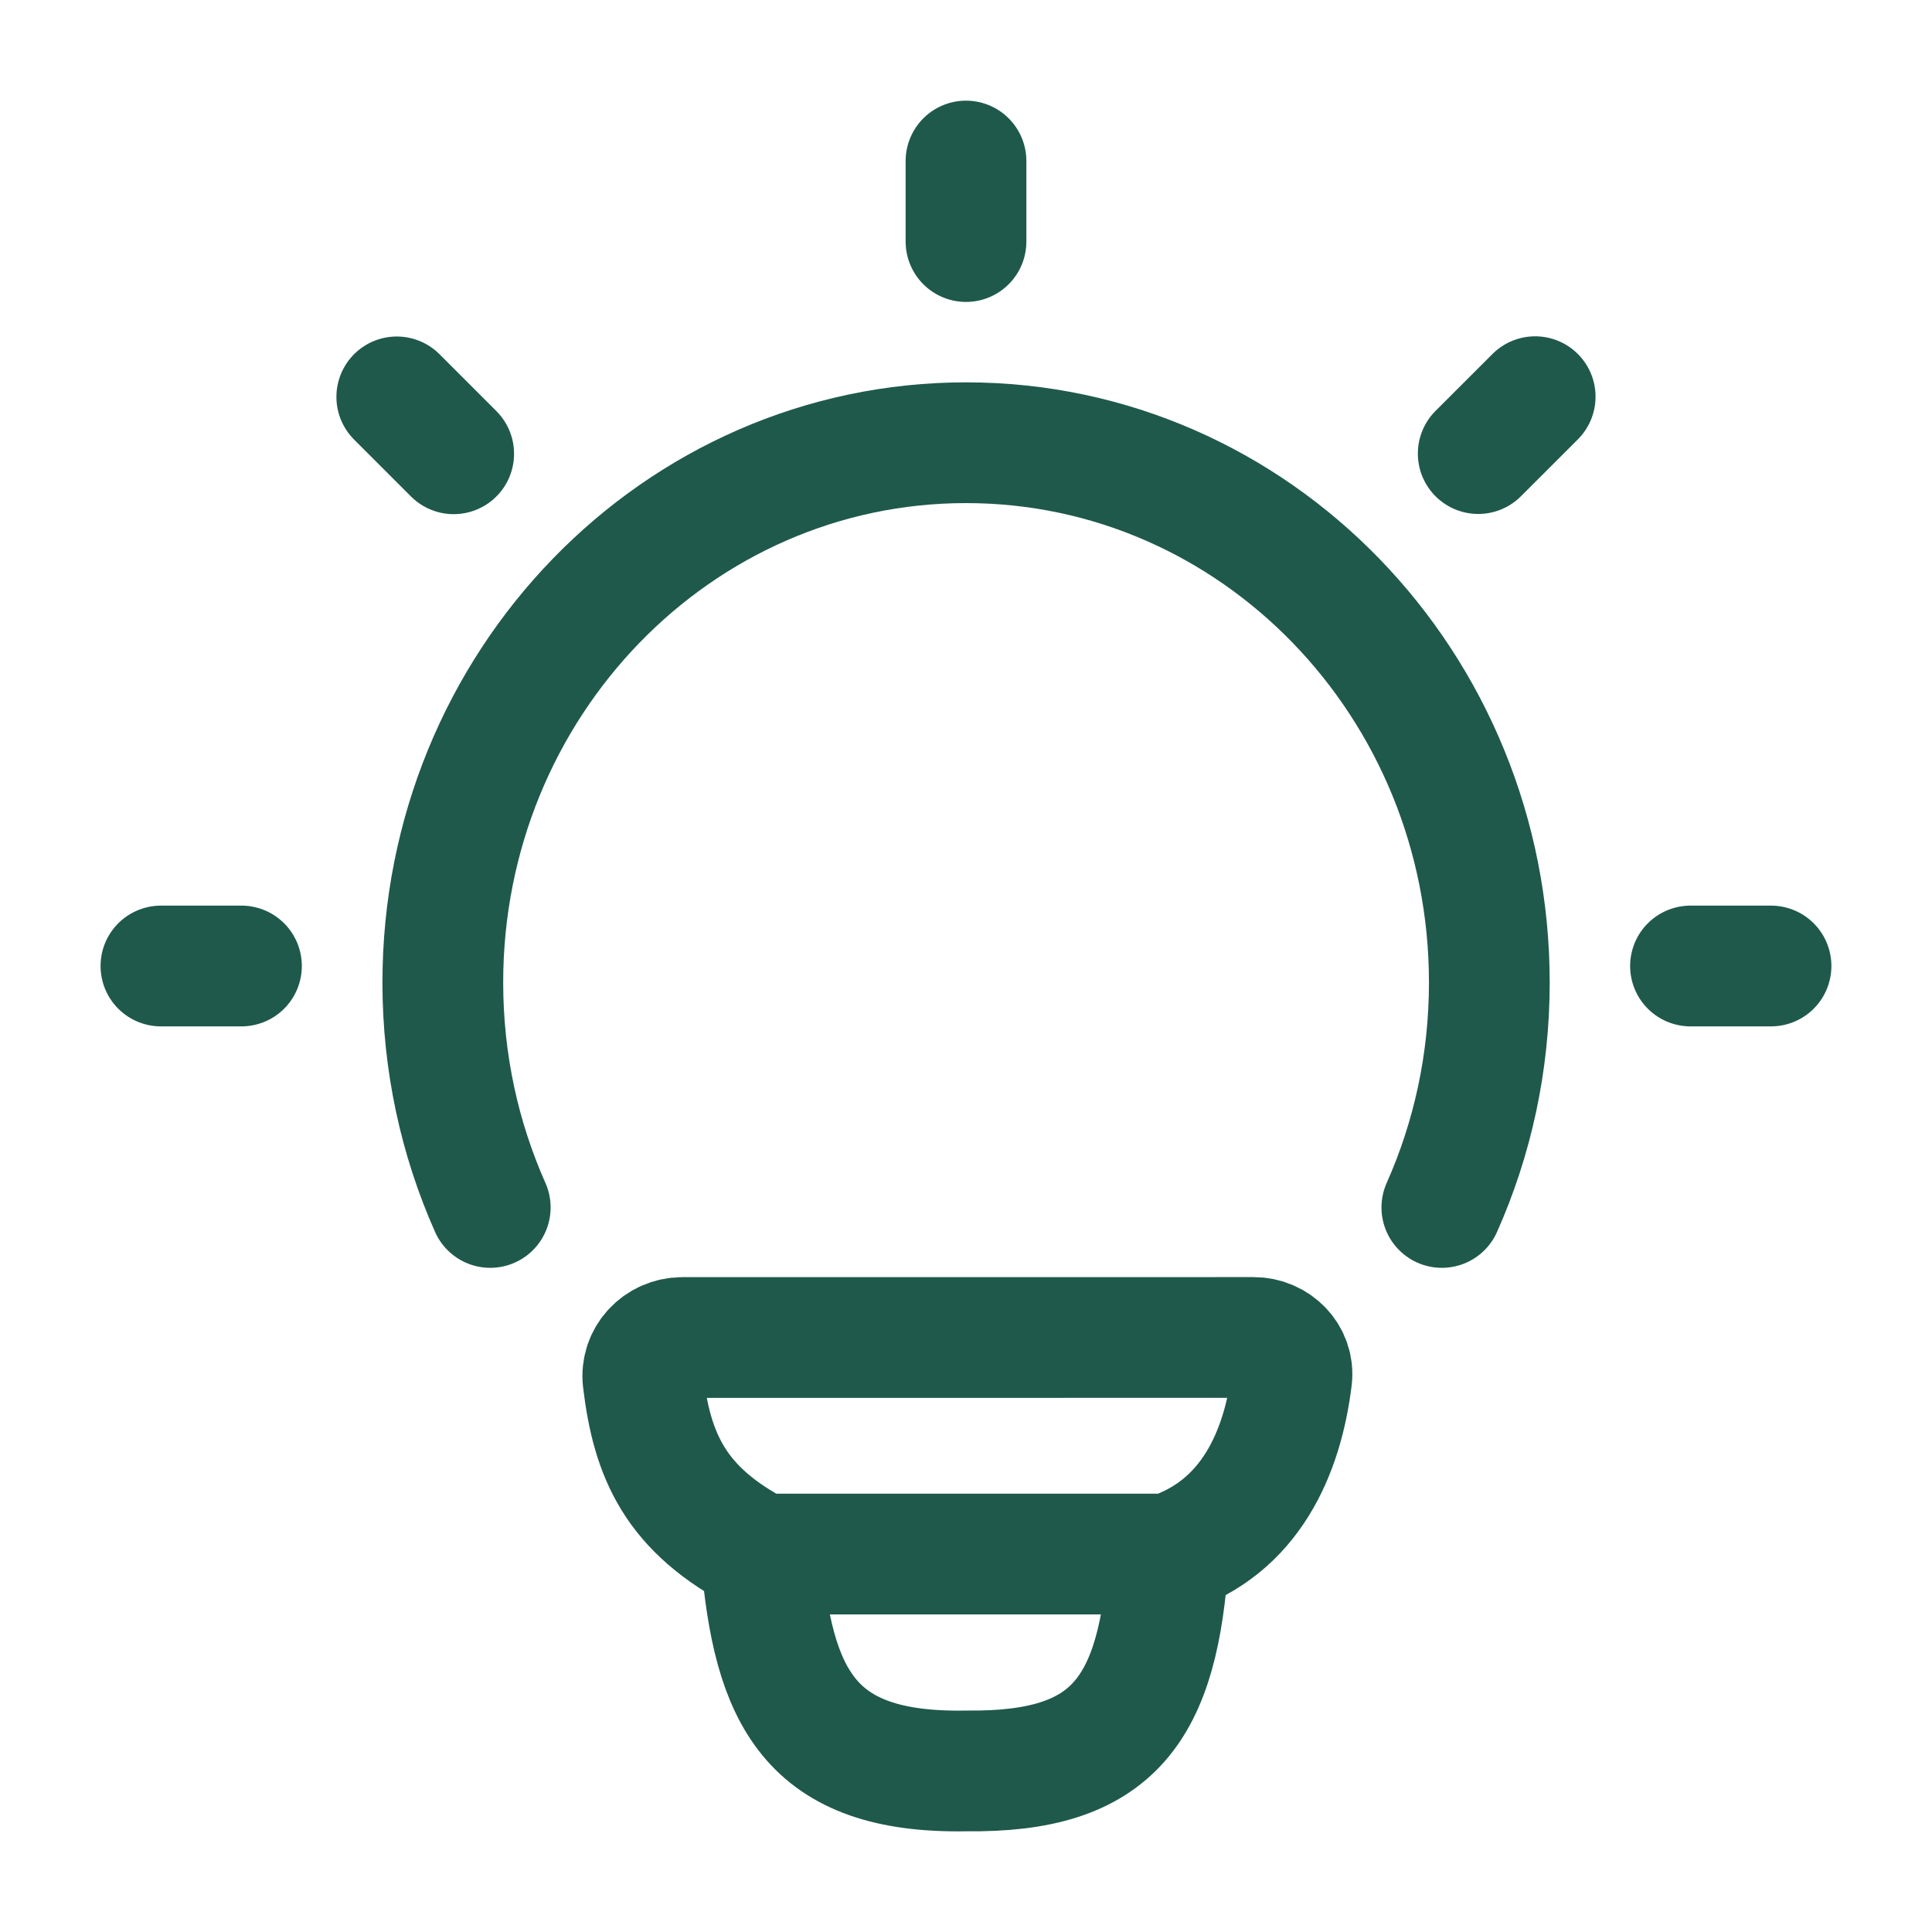
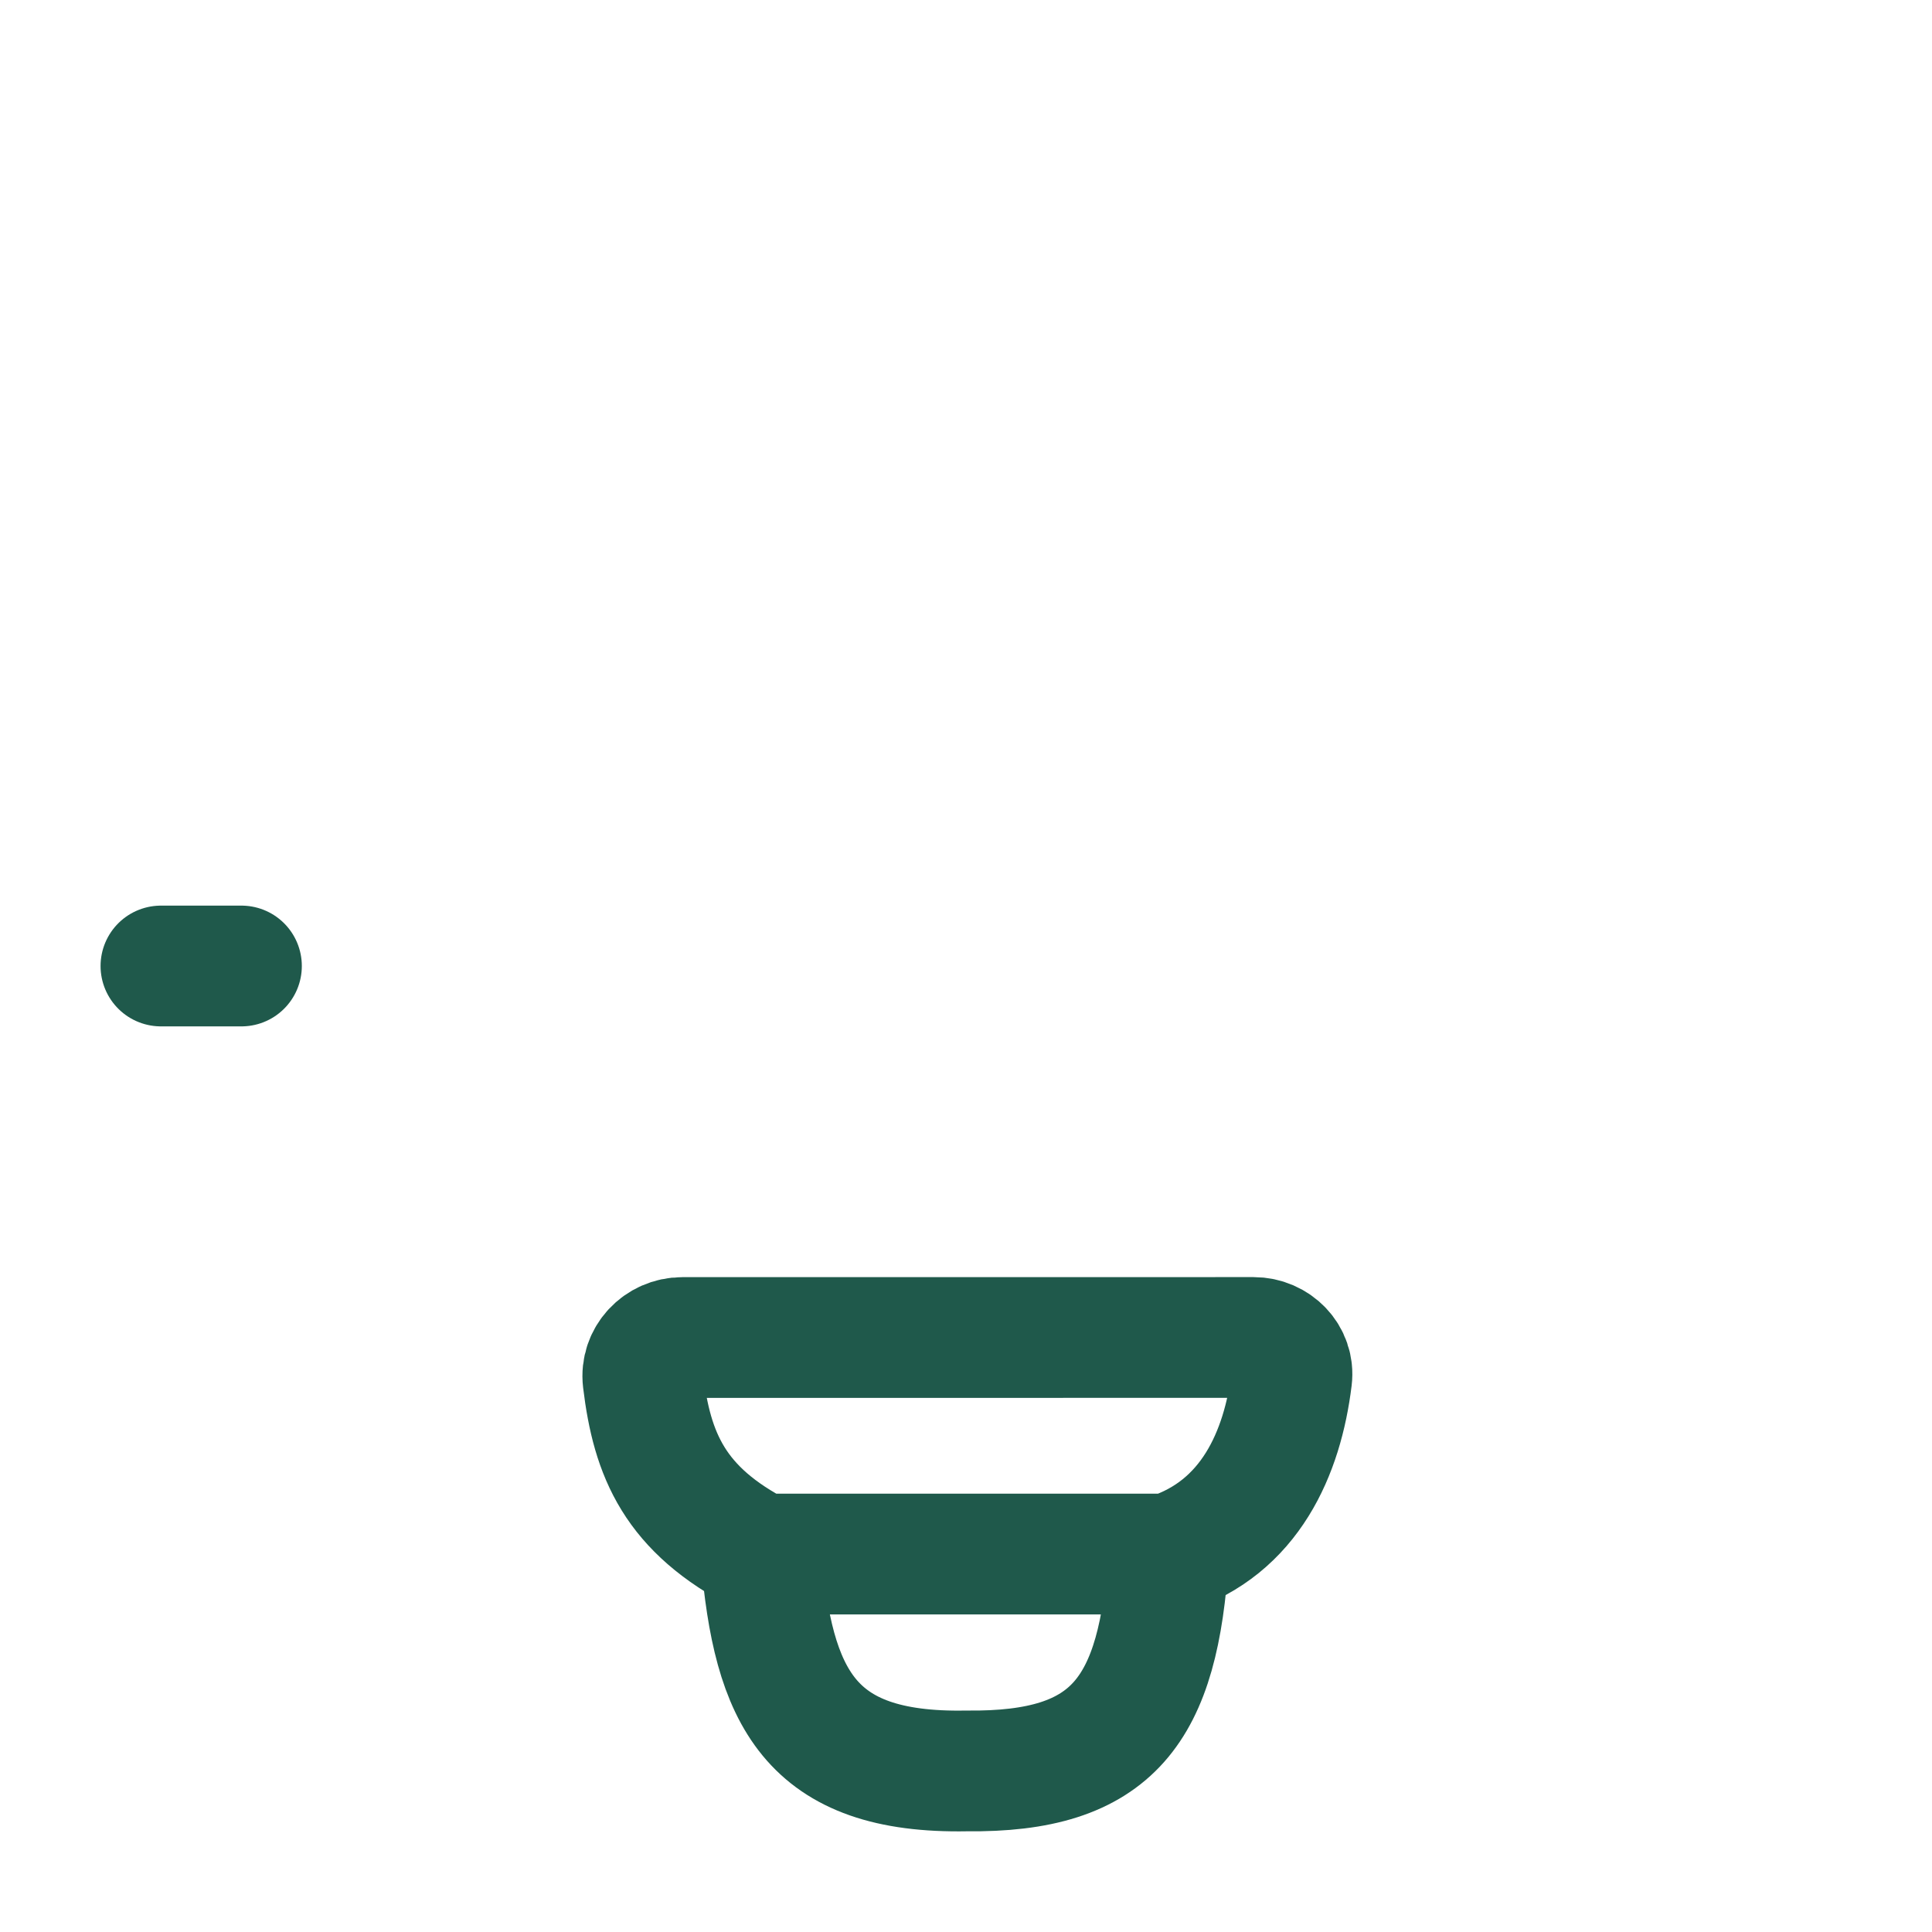
<svg xmlns="http://www.w3.org/2000/svg" width="40" height="40" viewBox="0 0 40 40" fill="none">
-   <path d="M10.15 24.999C9.52 23.582 9.168 22.005 9.168 20.343C9.168 14.17 14.018 9.166 20.001 9.166C25.985 9.166 30.835 14.17 30.835 20.343C30.835 22.005 30.483 23.582 29.852 24.999" stroke="#1F594B" stroke-width="2.5" stroke-linecap="round" />
-   <path d="M20 3.334V5.001" stroke="#1F594B" stroke-width="2.5" stroke-linecap="round" stroke-linejoin="round" />
-   <path d="M36.667 20H35" stroke="#1F594B" stroke-width="2.5" stroke-linecap="round" stroke-linejoin="round" />
  <path d="M4.999 20H3.332" stroke="#1F594B" stroke-width="2.5" stroke-linecap="round" stroke-linejoin="round" />
-   <path d="M31.784 8.213L30.605 9.391" stroke="#1F594B" stroke-width="2.5" stroke-linecap="round" stroke-linejoin="round" />
-   <path d="M9.393 9.395L8.215 8.217" stroke="#1F594B" stroke-width="2.5" stroke-linecap="round" stroke-linejoin="round" />
  <path d="M24.194 32.175C25.878 31.63 26.553 30.089 26.743 28.539C26.8 28.076 26.419 27.691 25.952 27.691L14.127 27.692C13.644 27.692 13.257 28.101 13.314 28.581C13.5 30.128 13.97 31.258 15.755 32.175M24.194 32.175C24.194 32.175 16.048 32.175 15.755 32.175M24.194 32.175C23.991 35.417 23.055 36.701 20.01 36.665C16.753 36.725 16.004 35.138 15.755 32.175" stroke="#1F594B" stroke-width="2.5" stroke-linecap="round" stroke-linejoin="round" />
</svg>